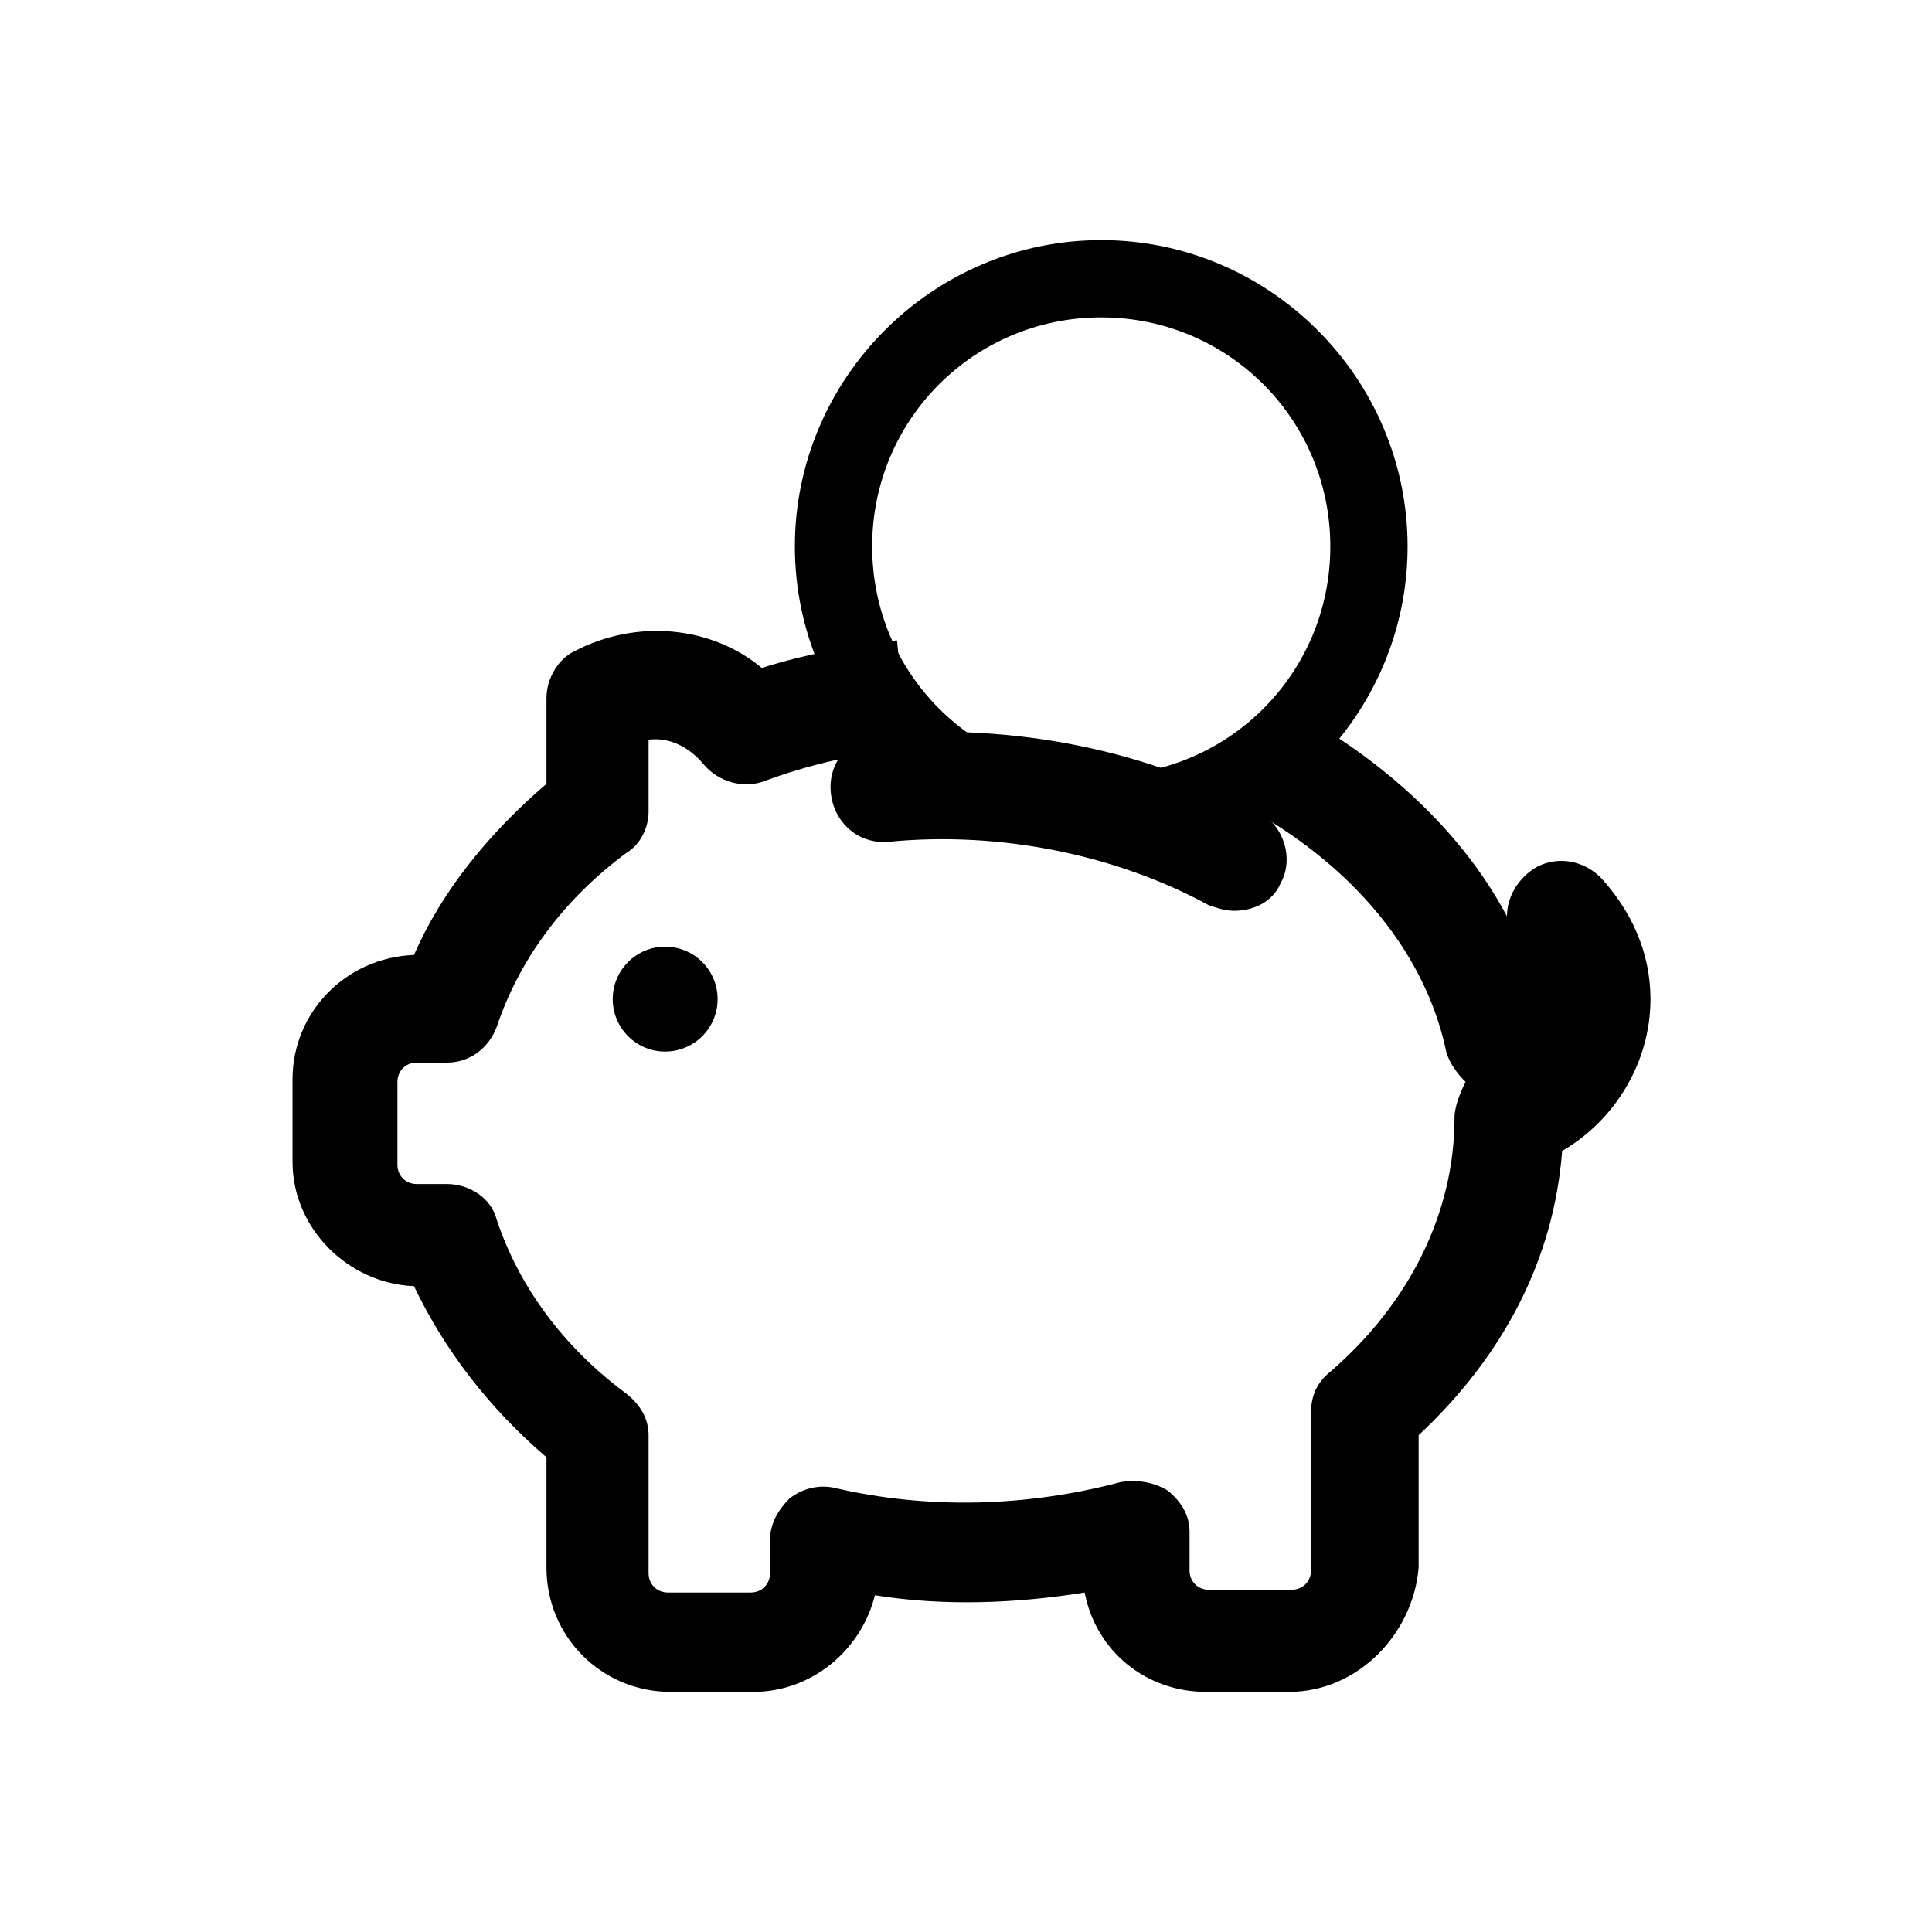
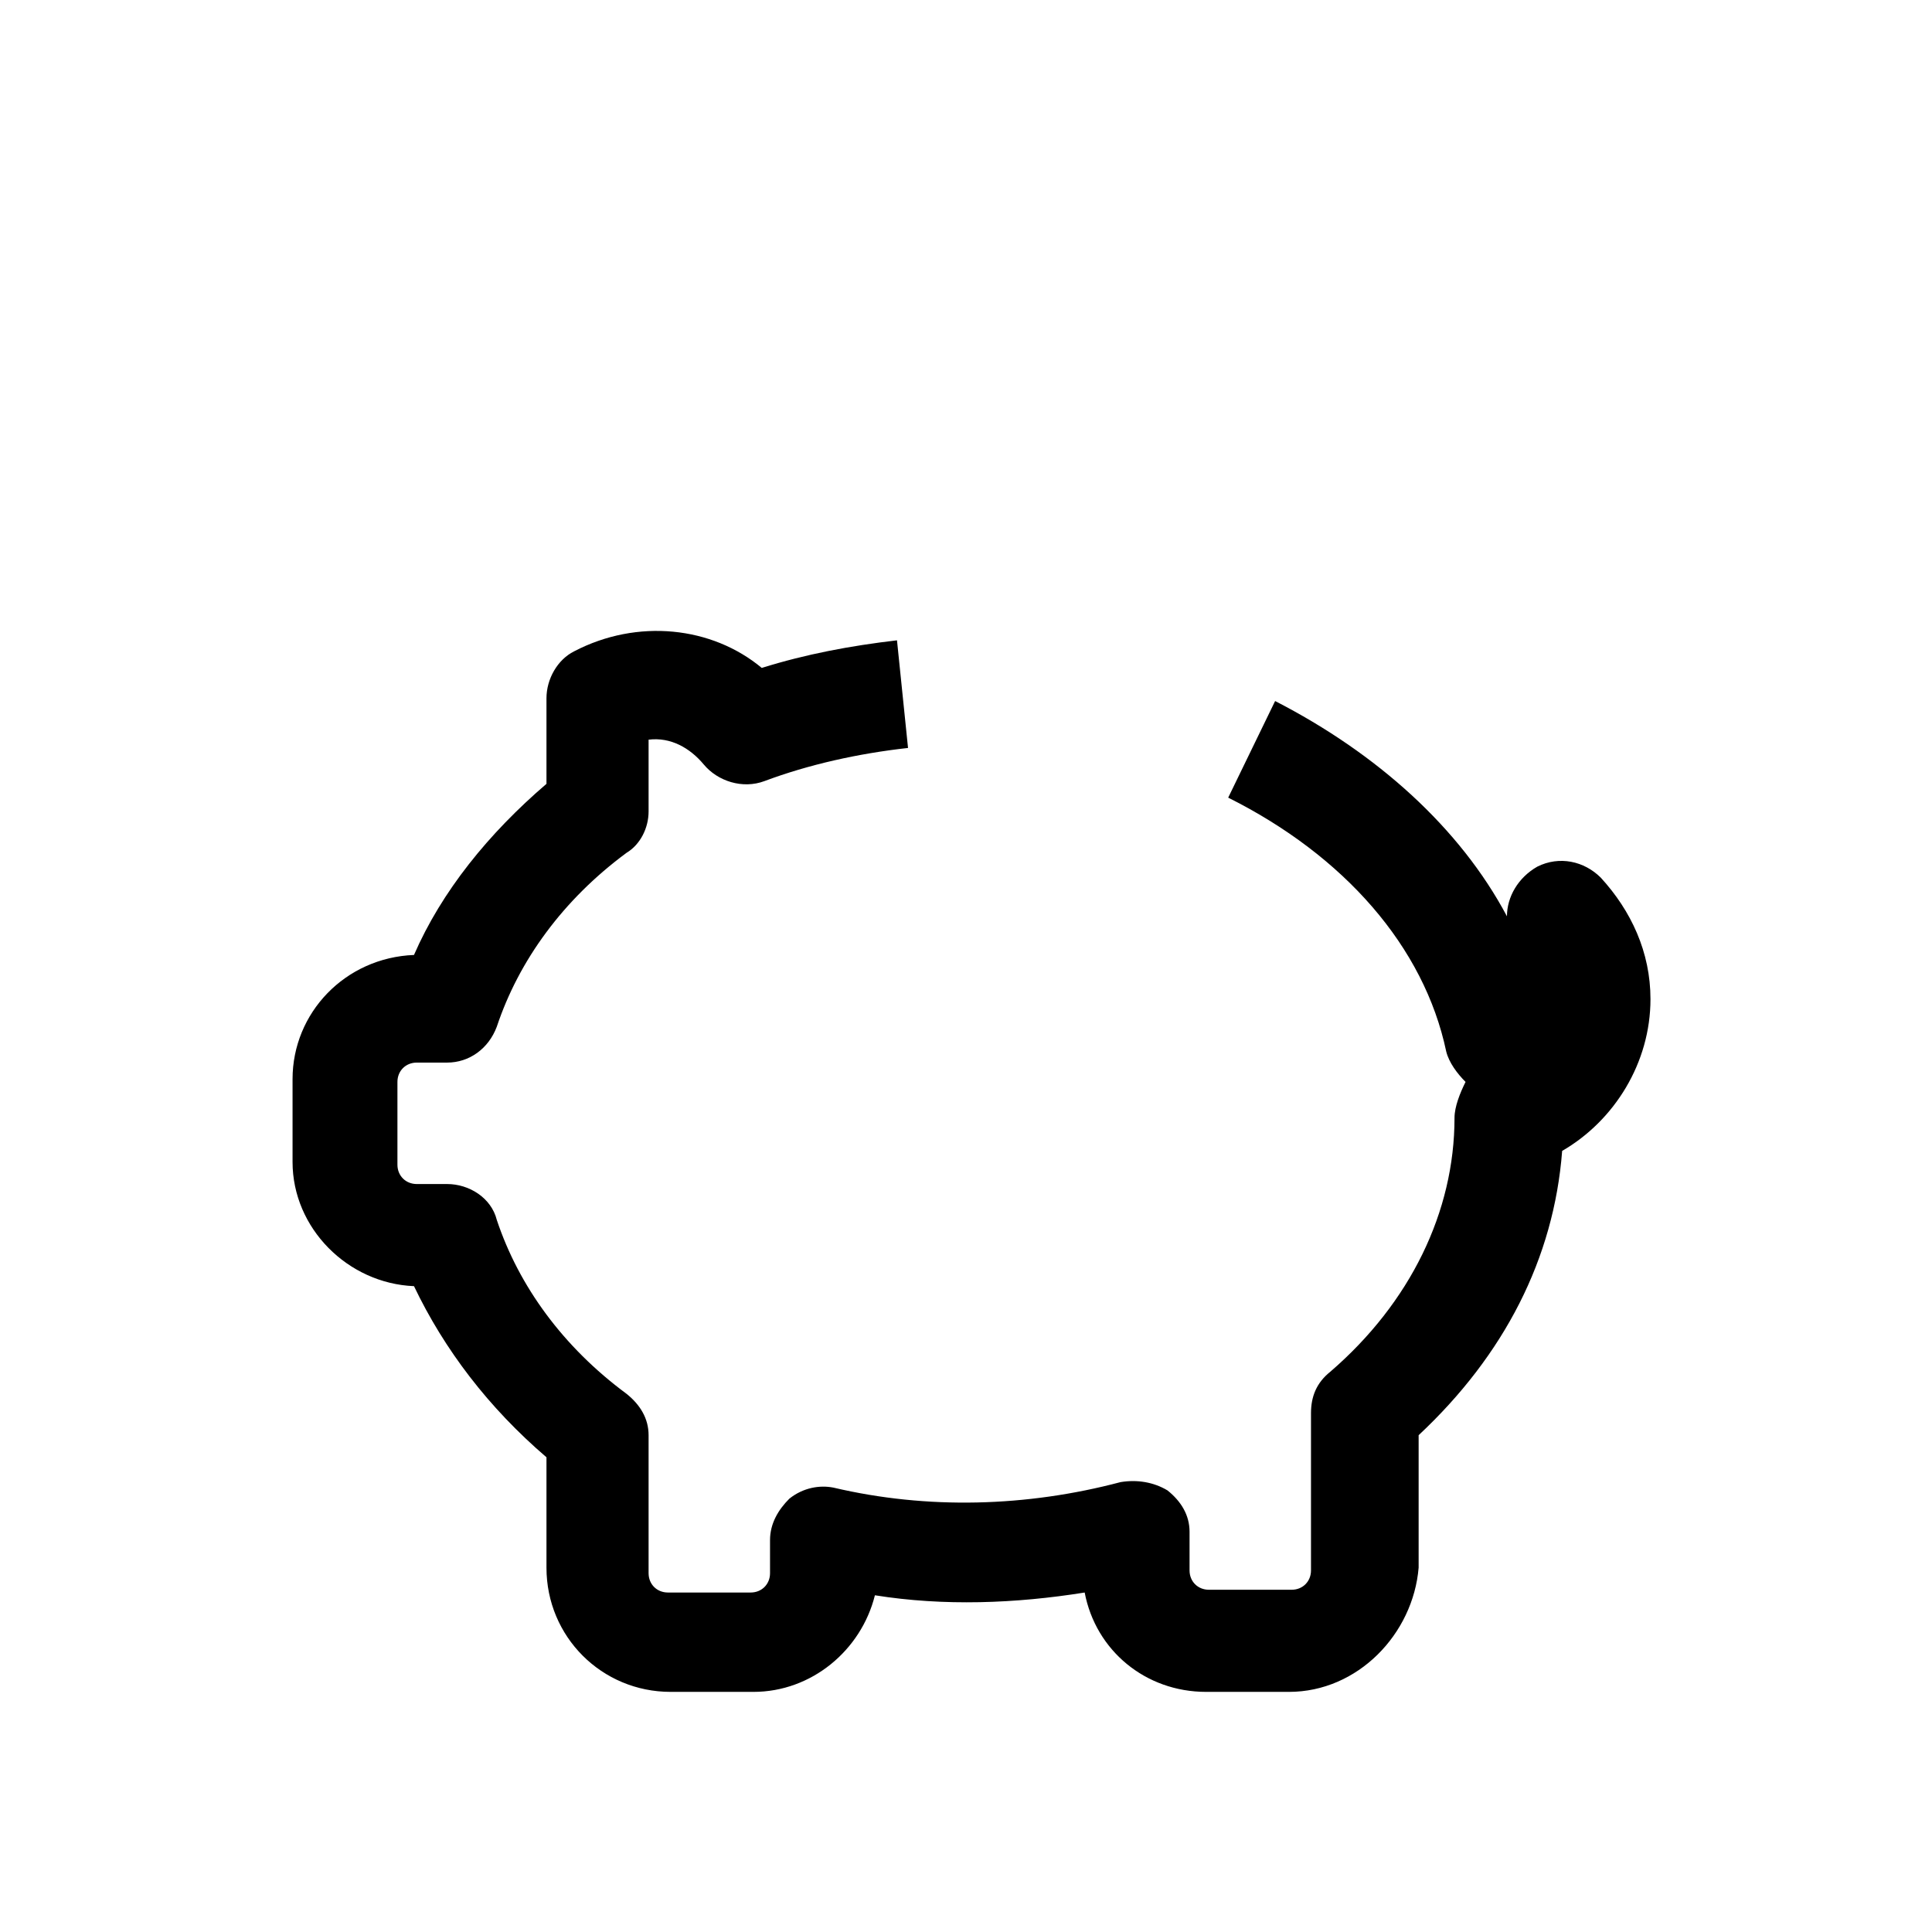
<svg xmlns="http://www.w3.org/2000/svg" version="1.1" id="Layer_1" x="0px" y="0px" viewBox="0 0 70 70" style="enable-background:new 0 0 70 70;" xml:space="preserve">
  <g>
-     <circle cx="24.1" cy="36.2" r="1.9" />
    <g>
-       <path d="M44.7,33c-0.3,0-0.6-0.1-0.9-0.2c-3.3-1.8-7.5-2.7-11.6-2.3c-1.1,0.1-2-0.7-2.1-1.8c-0.1-1.1,0.7-2,1.8-2.1    c4.9-0.4,9.8,0.6,13.7,2.8c0.9,0.5,1.3,1.7,0.8,2.6C46.1,32.7,45.4,33,44.7,33z" />
-     </g>
+       </g>
    <g>
-       <path d="M39.9,30.9c-6.1,0-11.1-5-11.1-11.1s5-11.1,11.1-11.1c6.1,0,11.1,5,11.1,11.1S46,30.9,39.9,30.9z M39.9,11.5    c-4.6,0-8.3,3.7-8.3,8.3c0,4.6,3.7,8.3,8.3,8.3c4.6,0,8.3-3.7,8.3-8.3C48.2,15.2,44.5,11.5,39.9,11.5z" />
-     </g>
+       </g>
    <g>
      <path d="M46.7,61.3h-3c-2.2,0-4-1.5-4.4-3.6c-2.5,0.4-5.1,0.5-7.6,0.1c-0.5,2-2.3,3.5-4.4,3.5h-3c-2.5,0-4.5-2-4.5-4.5v-4    c-2.1-1.8-3.7-3.9-4.8-6.2c-2.4-0.1-4.4-2.1-4.4-4.5v-3c0-2.4,1.9-4.4,4.4-4.5c1-2.3,2.7-4.4,4.8-6.2v-3.1c0-0.7,0.4-1.4,1-1.7    c2.3-1.2,5-0.9,6.8,0.6c1.6-0.5,3.2-0.8,4.9-1l0.4,3.9c-1.8,0.2-3.6,0.6-5.2,1.2c-0.8,0.3-1.7,0-2.2-0.6c-0.5-0.6-1.2-1-2-0.9v2.6    c0,0.6-0.3,1.2-0.8,1.5c-2.3,1.7-3.9,3.9-4.7,6.3c-0.3,0.8-1,1.3-1.8,1.3h-1.1c-0.4,0-0.7,0.3-0.7,0.7v3c0,0.4,0.3,0.7,0.7,0.7    h1.1c0.8,0,1.6,0.5,1.8,1.3c0.8,2.4,2.4,4.6,4.7,6.3c0.5,0.4,0.8,0.9,0.8,1.5v5c0,0.4,0.3,0.7,0.7,0.7h3c0.4,0,0.7-0.3,0.7-0.7    v-1.2c0-0.6,0.3-1.1,0.7-1.5c0.5-0.4,1.1-0.5,1.6-0.4c3.4,0.8,7,0.7,10.4-0.2c0.6-0.1,1.2,0,1.7,0.3c0.5,0.4,0.8,0.9,0.8,1.5v1.4    c0,0.4,0.3,0.7,0.7,0.7h3c0.4,0,0.7-0.3,0.7-0.7v-5.7c0-0.6,0.2-1.1,0.7-1.5c2.9-2.5,4.5-5.8,4.5-9.2c0-0.4,0.2-0.9,0.4-1.3    c-0.3-0.3-0.6-0.7-0.7-1.1c-0.8-3.8-3.7-7.1-7.9-9.2l1.7-3.5c3.7,1.9,6.7,4.6,8.4,7.8c0-0.7,0.4-1.4,1.1-1.8    c0.8-0.4,1.7-0.2,2.3,0.4c1.1,1.2,1.8,2.7,1.8,4.4c0,2.3-1.3,4.4-3.2,5.5c-0.3,3.9-2.1,7.4-5.2,10.3v4.8    C51.2,59.2,49.2,61.3,46.7,61.3z" />
    </g>
  </g>
</svg>